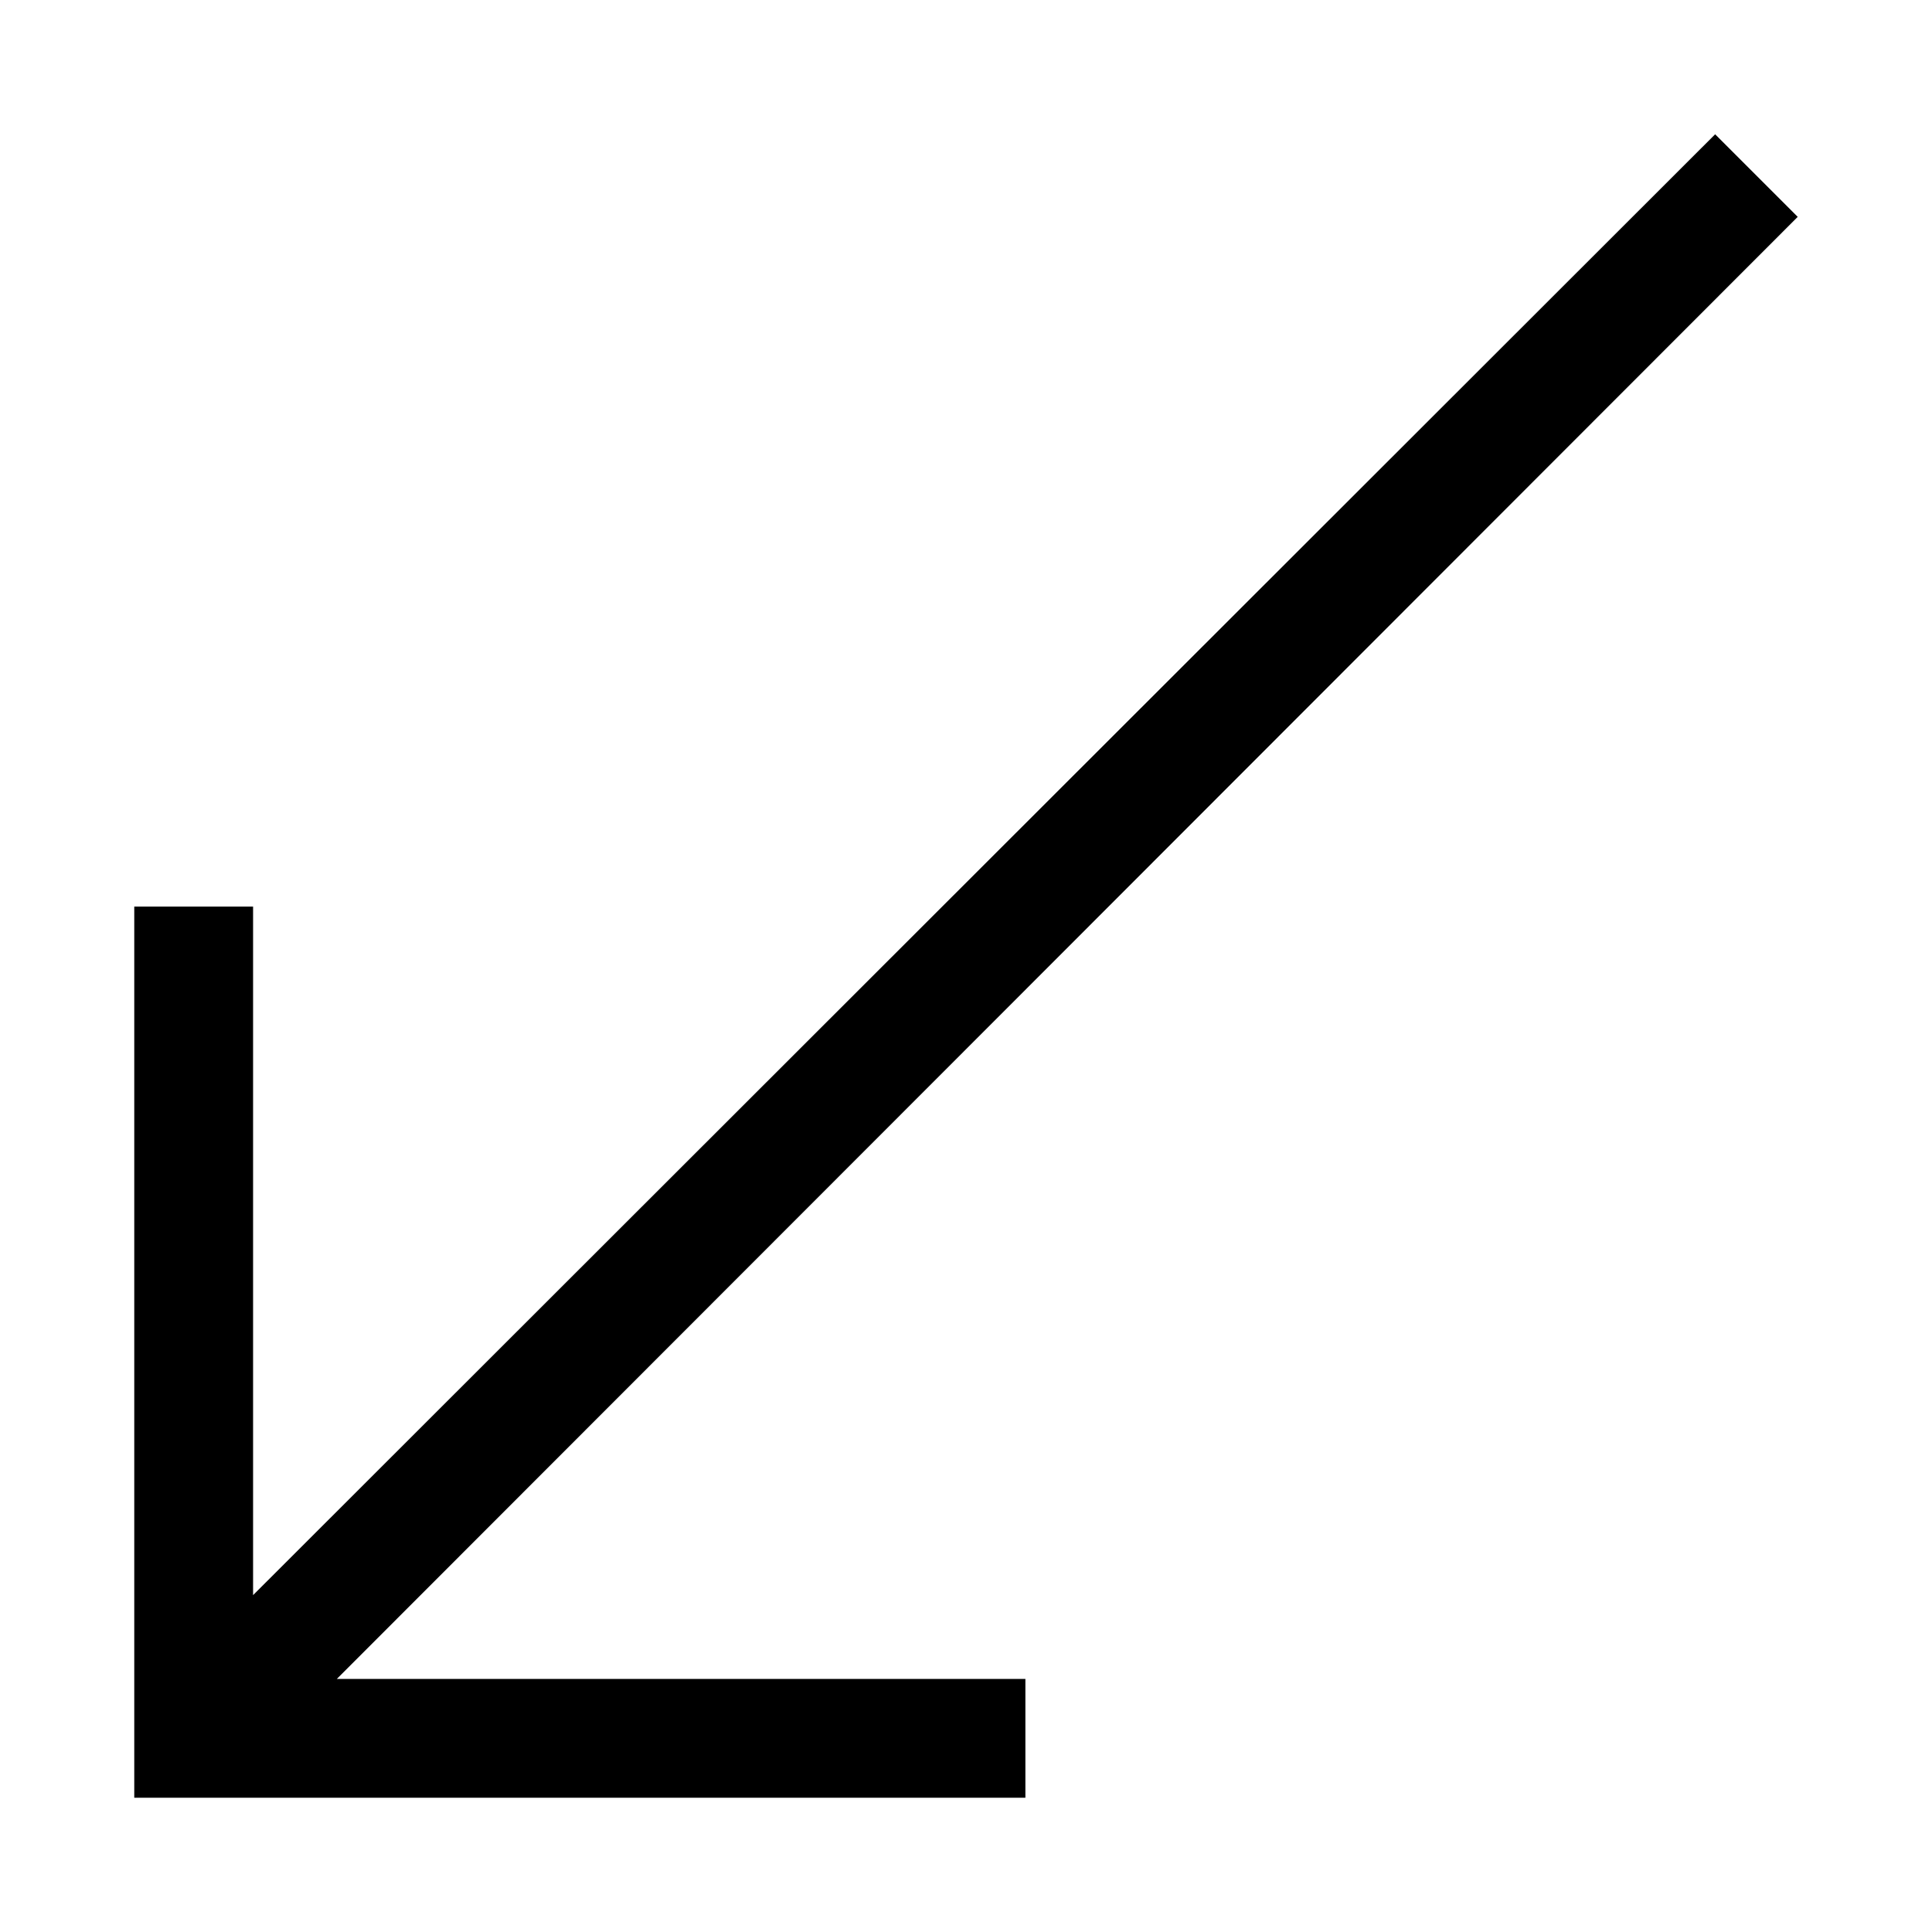
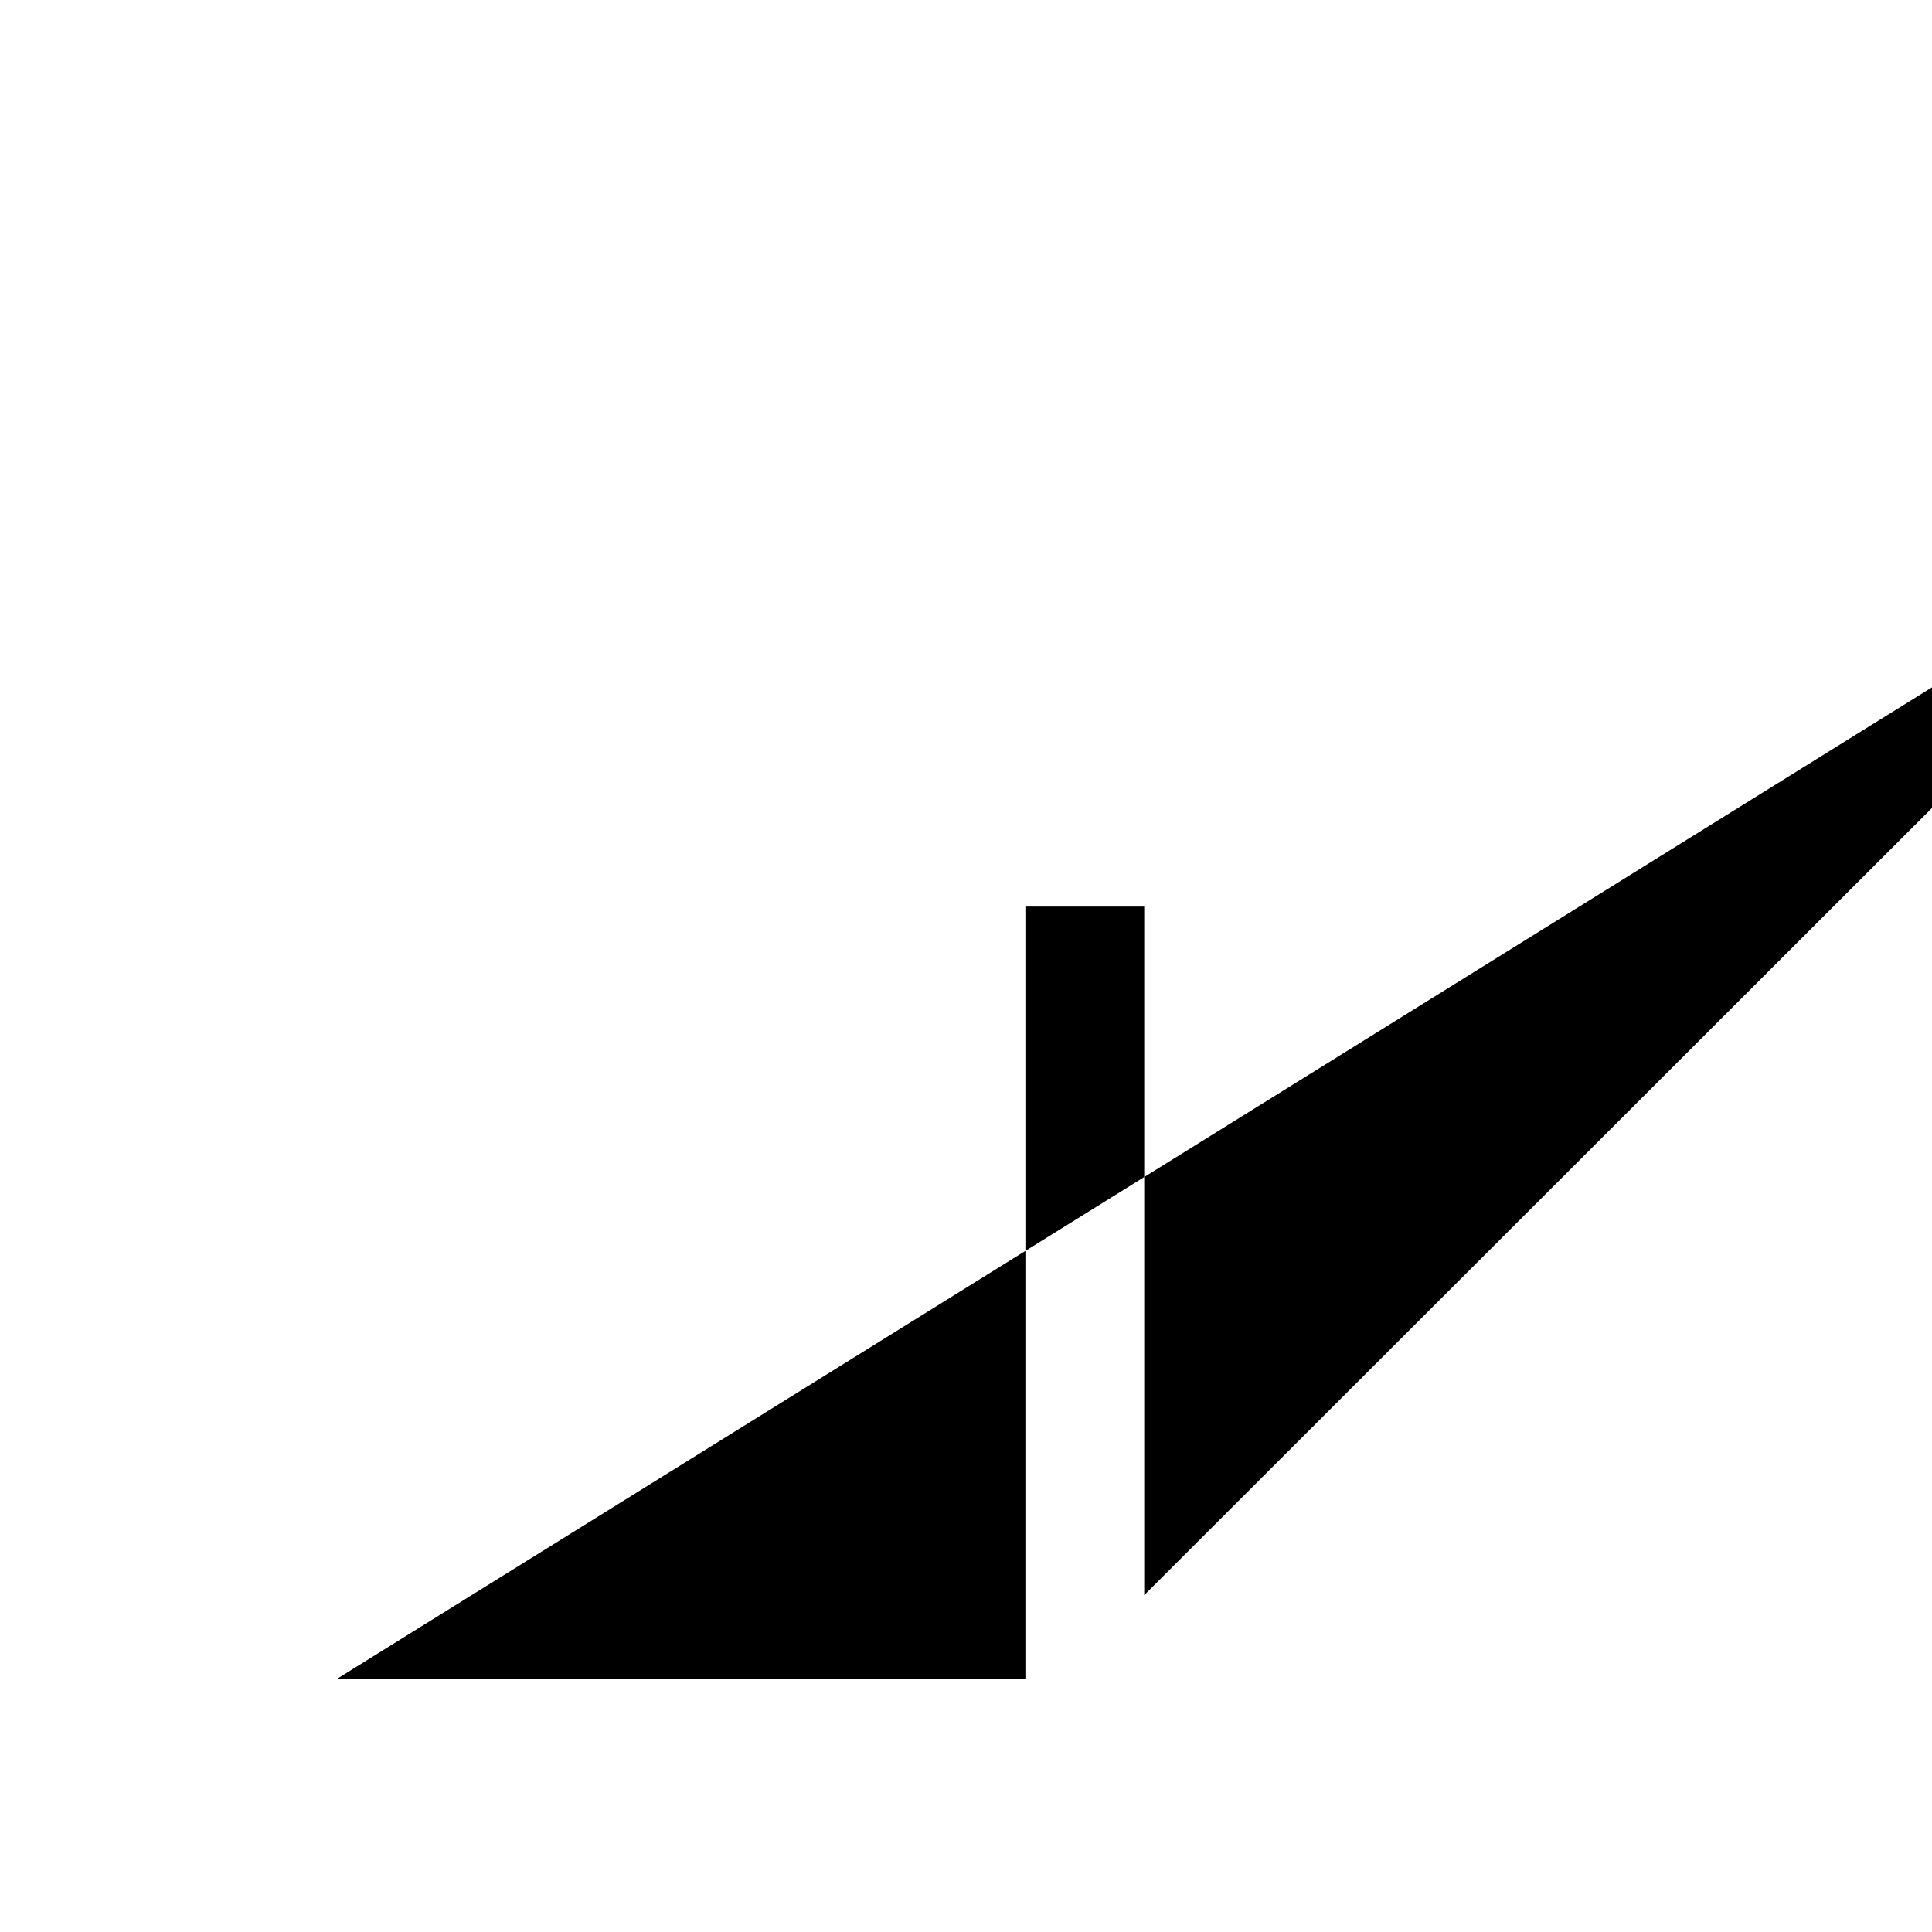
<svg xmlns="http://www.w3.org/2000/svg" fill="#000000" width="800px" height="800px" version="1.1" viewBox="144 144 512 512">
-   <path d="m233.27 588.93h182.47v31.488h-236.16v-236.16h31.488v182.47l387.46-387.14 21.883 21.883z" />
+   <path d="m233.27 588.93h182.47v31.488v-236.16h31.488v182.47l387.46-387.14 21.883 21.883z" />
</svg>